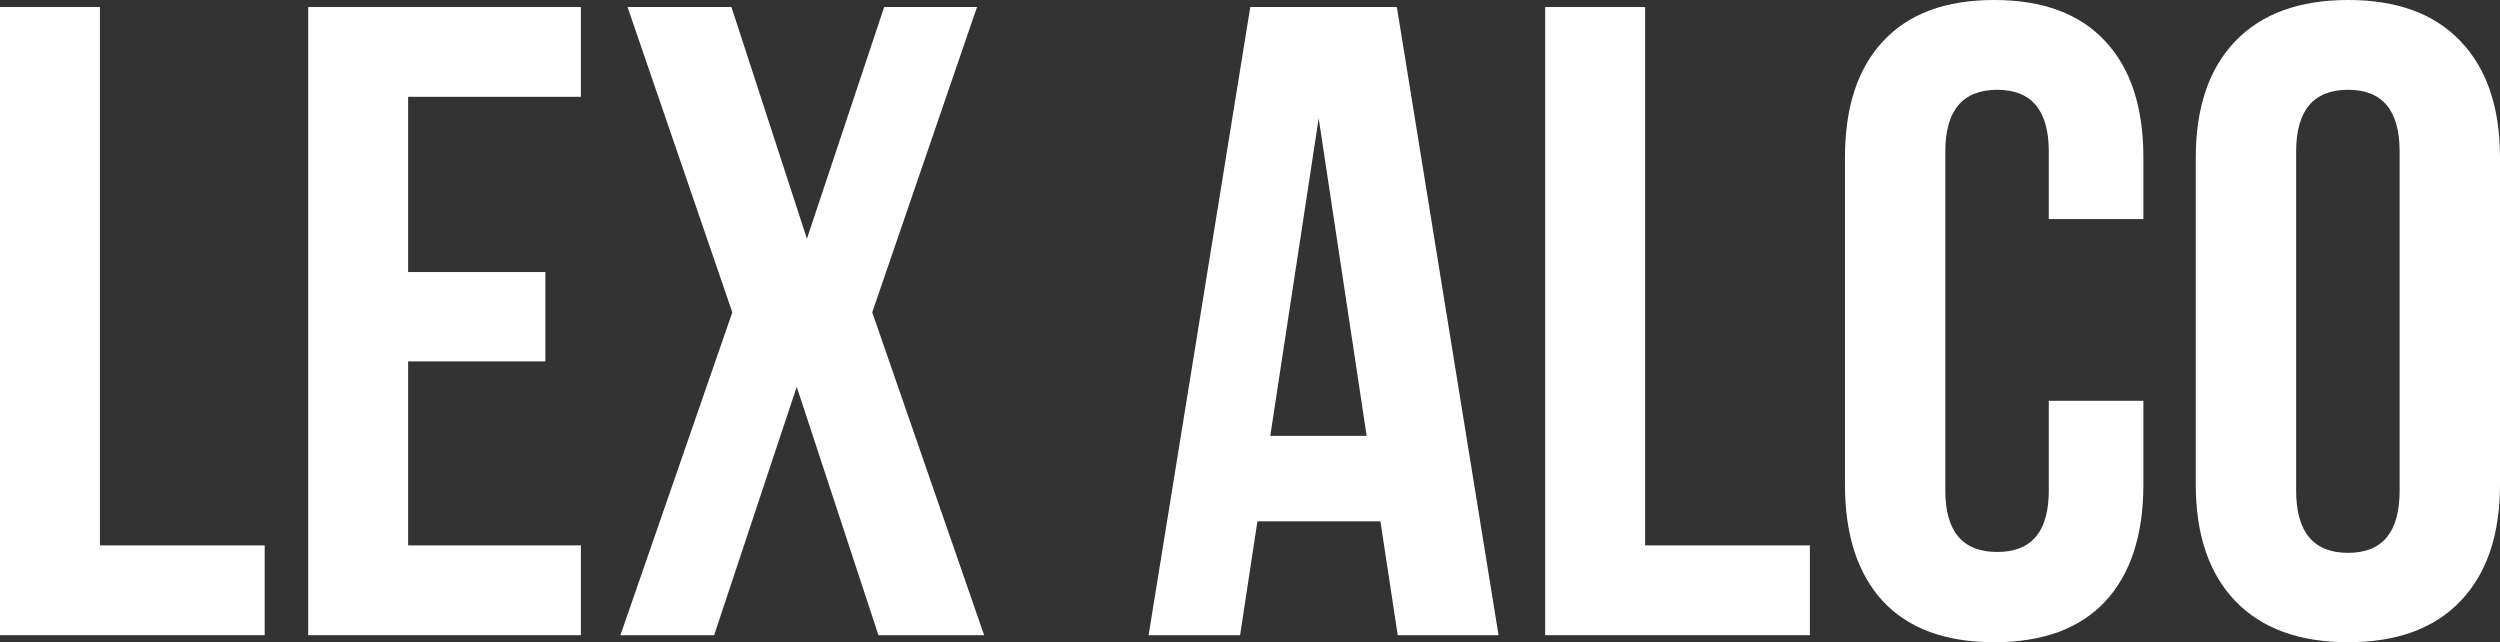
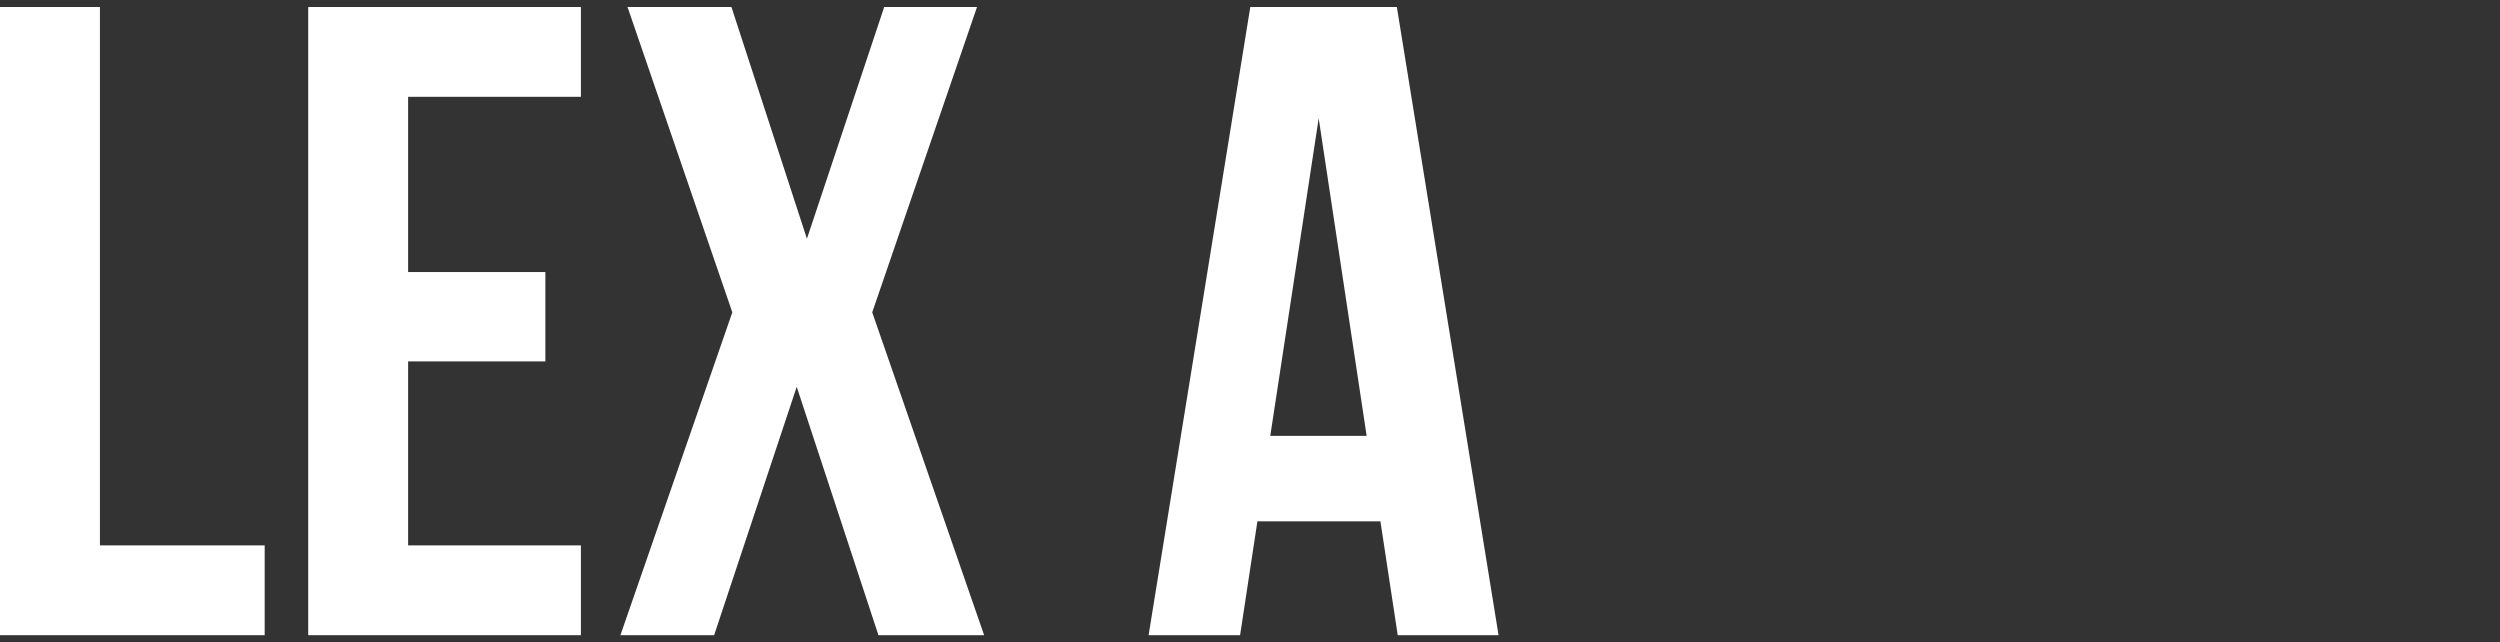
<svg xmlns="http://www.w3.org/2000/svg" width="109" height="28" viewBox="0 0 109 28" fill="none">
  <rect x="0" y="0" width="109" height="28" fill="#333333" stroke="none" />
  <path d="M0 27.694V0.306H4.357V23.779H11.54V27.694H0Z" fill="white" />
  <path d="M13.438 27.694V0.306H25.327V4.221H17.794V11.861H23.778V15.757H17.794V23.779H25.327V27.694H13.438Z" fill="white" />
  <path d="M27.05 27.694L31.929 13.618L27.36 0.306H31.891L35.182 10.409L38.551 0.306H42.598L38.029 13.618L42.908 27.694H38.3L34.737 16.865L31.136 27.694H27.05Z" fill="white" />
  <path d="M50.079 27.694L54.513 0.306H60.903L65.337 27.694H60.941L60.186 22.729H54.823L54.068 27.694H50.079ZM55.384 19.004H59.586L57.495 5.157L55.384 19.004Z" fill="white" />
-   <path d="M67.37 27.694V0.306H71.727V23.779H78.91V27.694H67.37Z" fill="white" />
-   <path d="M80.44 21.124V6.876C80.44 4.673 80.995 2.98 82.105 1.795C83.215 0.598 84.829 0 86.946 0C89.063 0 90.676 0.598 91.786 1.795C92.897 2.98 93.452 4.673 93.452 6.876V9.55H89.327V6.608C89.327 4.813 88.579 3.915 87.081 3.915C85.571 3.915 84.816 4.813 84.816 6.608V21.392C84.816 23.174 85.571 24.066 87.081 24.066C88.579 24.066 89.327 23.174 89.327 21.392V17.476H93.452V21.124C93.452 23.327 92.897 25.027 91.786 26.224C90.676 27.408 89.063 28 86.946 28C84.829 28 83.215 27.408 82.105 26.224C80.995 25.027 80.44 23.327 80.44 21.124Z" fill="white" />
-   <path d="M95.736 21.124V6.876C95.736 4.686 96.311 2.992 97.46 1.795C98.609 0.598 100.248 0 102.378 0C104.508 0 106.141 0.598 107.277 1.795C108.426 2.992 109 4.686 109 6.876V21.124C109 23.314 108.426 25.008 107.277 26.205C106.141 27.401 104.508 28 102.378 28C100.248 28 98.609 27.401 97.46 26.205C96.311 25.008 95.736 23.314 95.736 21.124ZM100.112 21.392C100.112 23.2 100.868 24.104 102.378 24.104C103.875 24.104 104.624 23.2 104.624 21.392V6.608C104.624 4.813 103.875 3.915 102.378 3.915C100.868 3.915 100.112 4.813 100.112 6.608V21.392Z" fill="white" />
</svg>